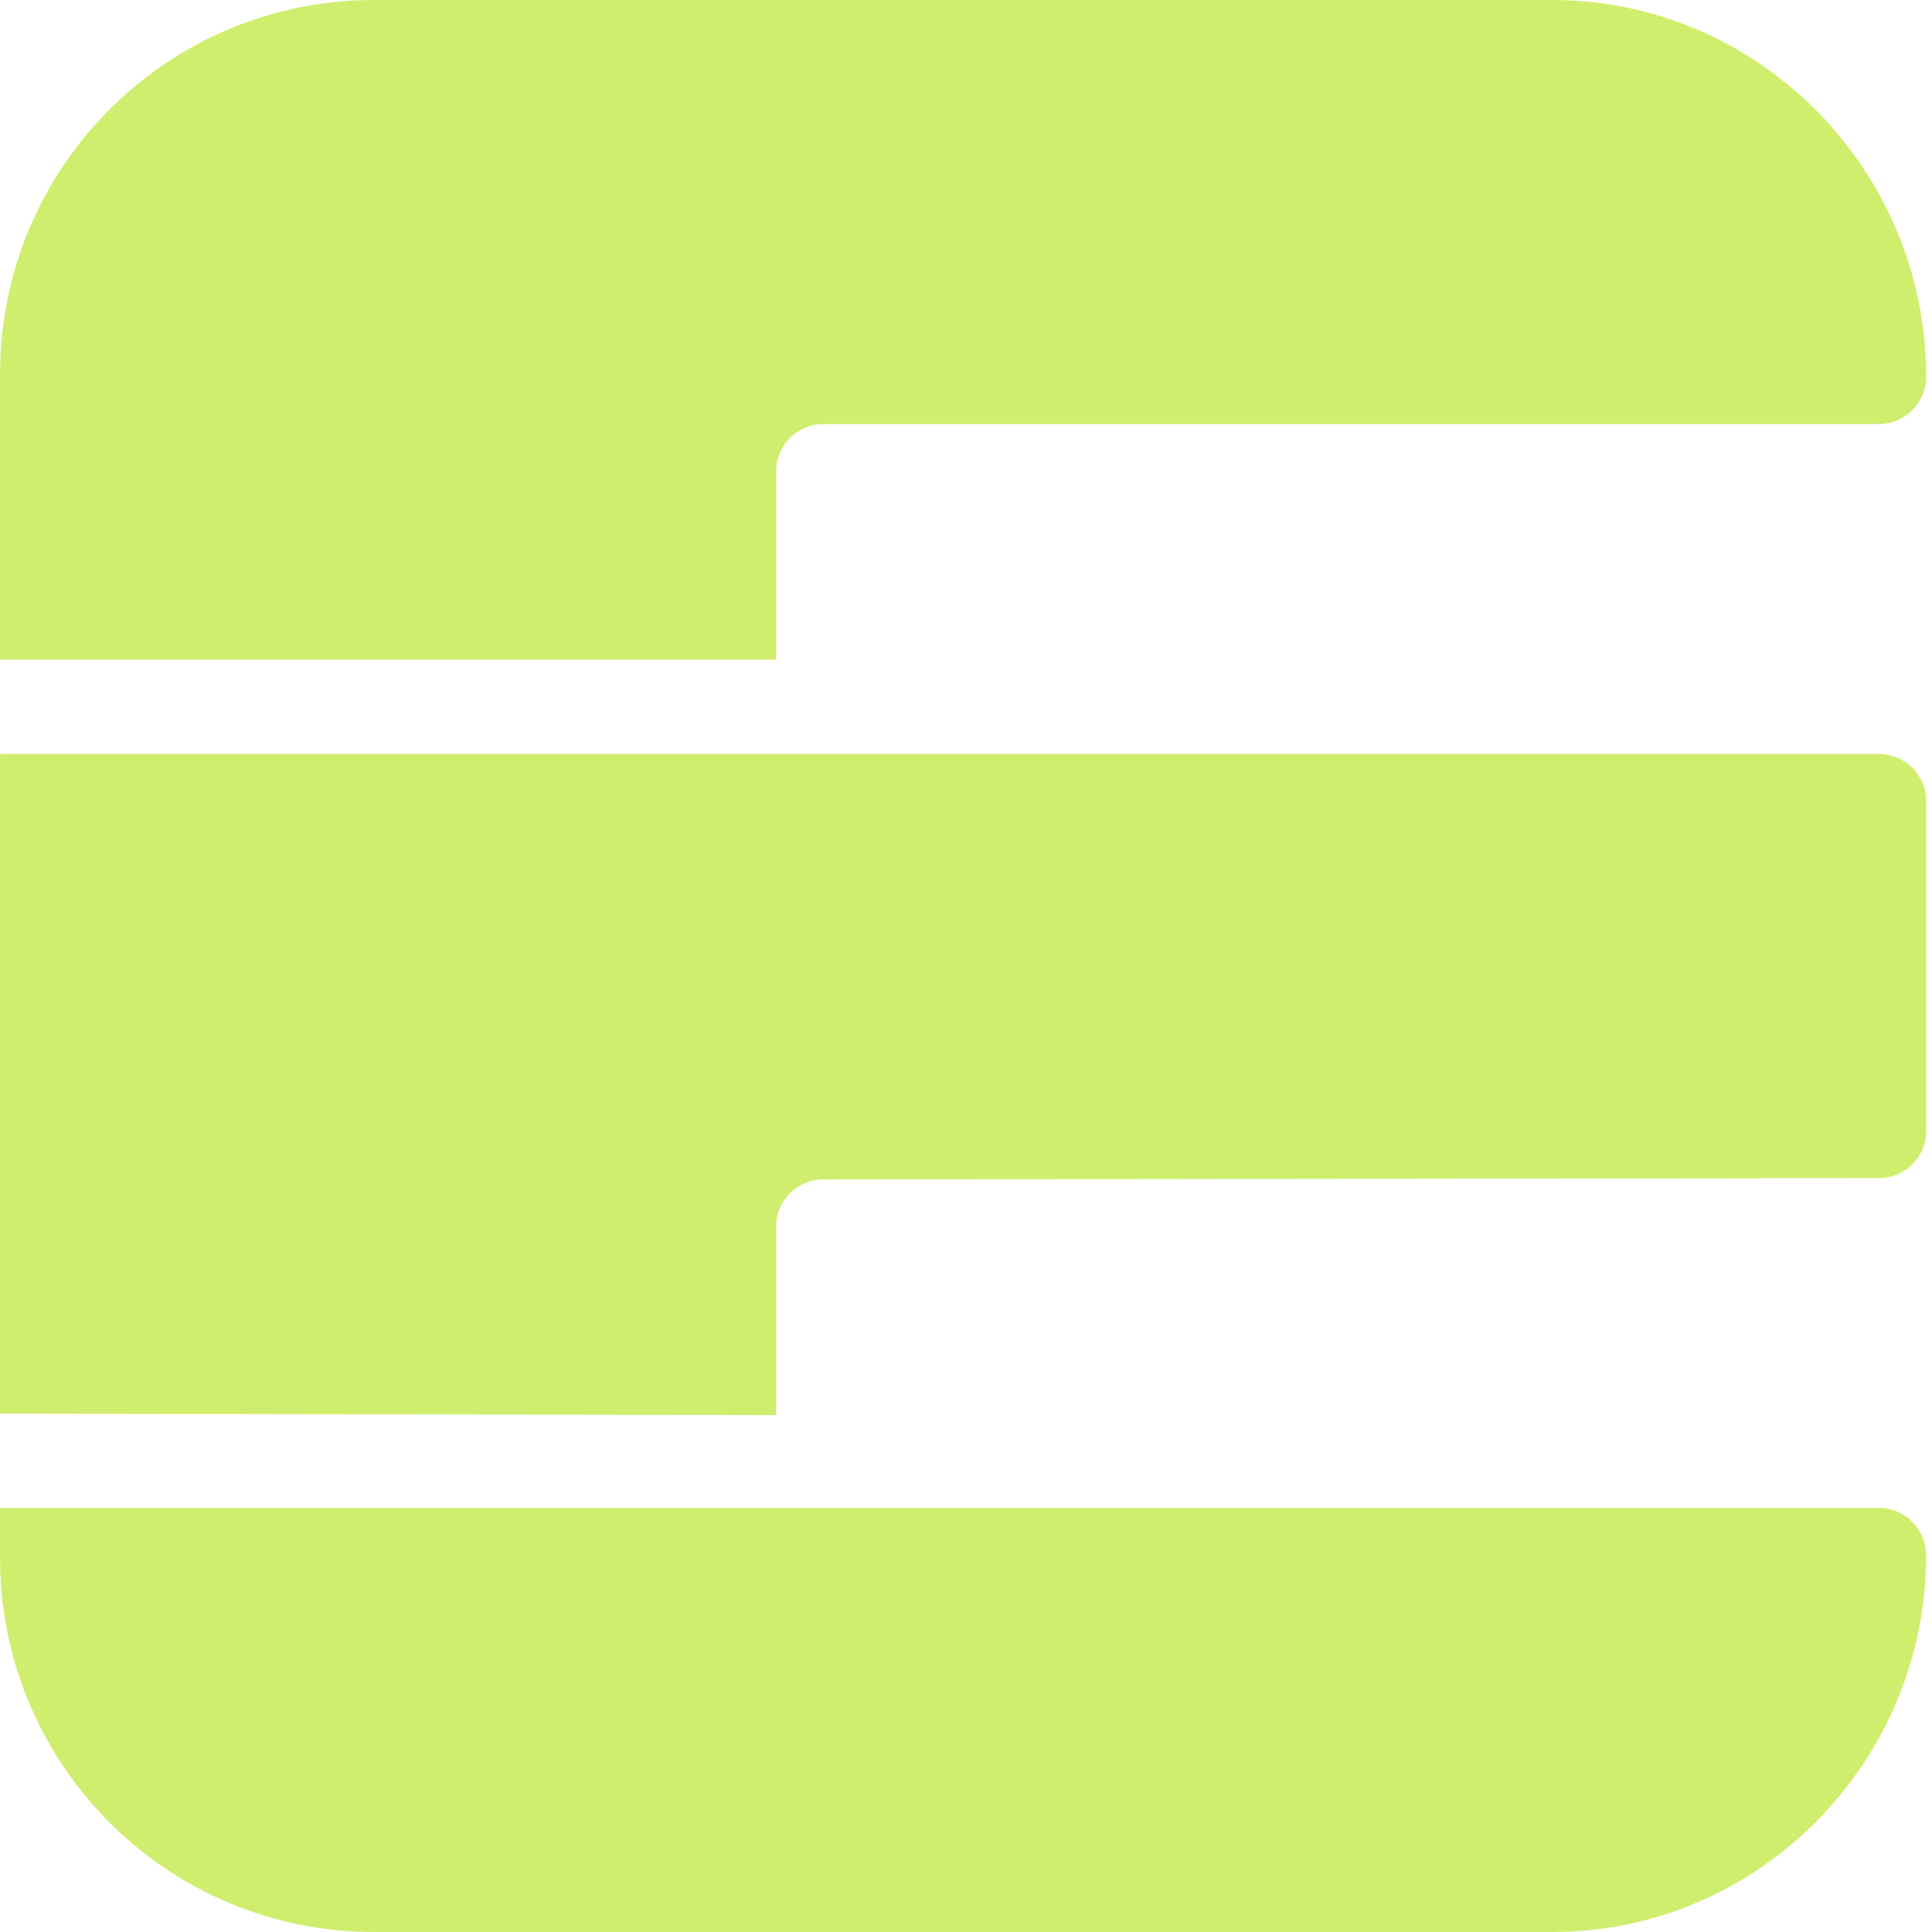
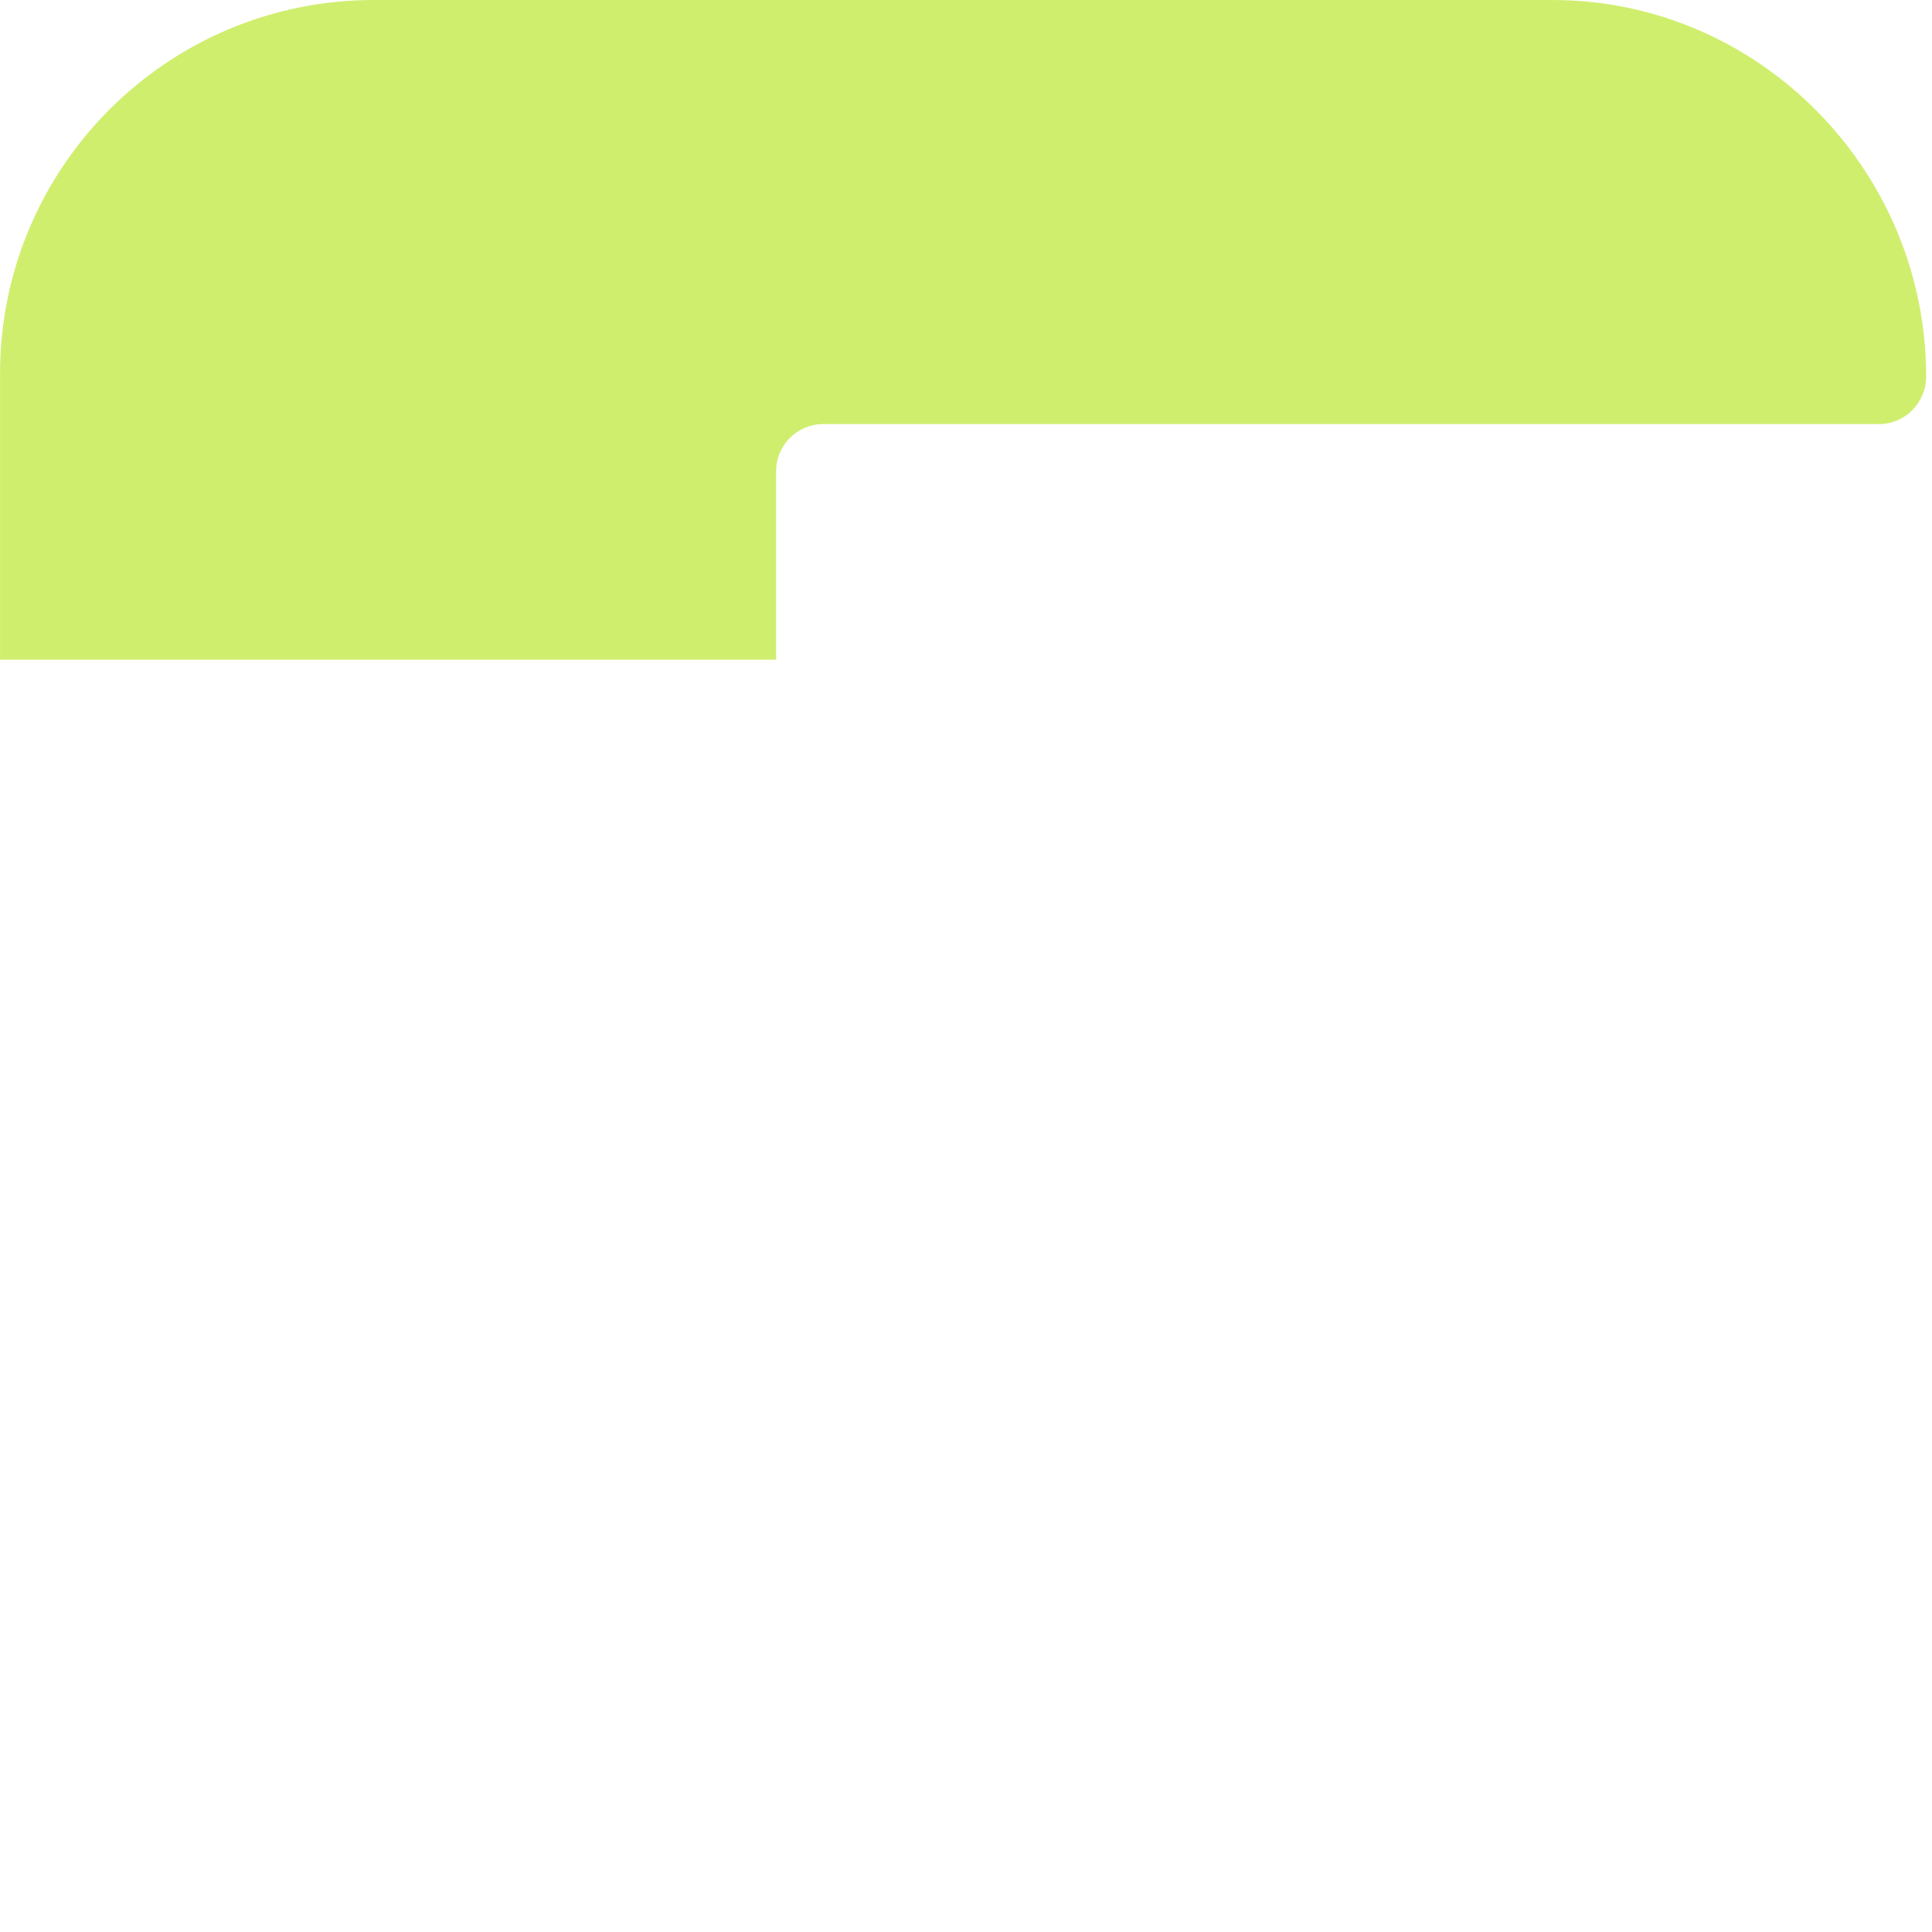
<svg xmlns="http://www.w3.org/2000/svg" fill="none" height="100%" overflow="visible" preserveAspectRatio="none" style="display: block;" viewBox="0 0 40 40" width="100%">
  <g id="Frame 15">
    <path d="M32.141 0C36.415 0 39.879 3.524 39.879 7.797C39.879 8.336 39.442 8.78 38.904 8.78H17.044C16.506 8.78 16.069 9.217 16.069 9.756V13.659H0.001V7.738C0.001 3.464 3.465 0 7.739 0H32.141Z" fill="#D0EE6E" id="Union" />
-     <path d="M38.904 15.61C39.442 15.61 39.879 16.047 39.879 16.585V23.416C39.879 23.954 39.443 24.391 38.905 24.391L17.043 24.419C16.505 24.419 16.069 24.856 16.069 25.394V29.298L0.001 29.268V15.61H38.904Z" fill="#D0EE6E" id="Union_2" />
-     <path d="M0.001 31.22H38.904C39.442 31.22 39.879 31.664 39.879 32.203C39.879 36.476 36.415 40 32.141 40H7.739C3.465 40 0.001 36.536 0.001 32.262V31.22Z" fill="#D0EE6E" id="Rectangle 19" />
  </g>
</svg>